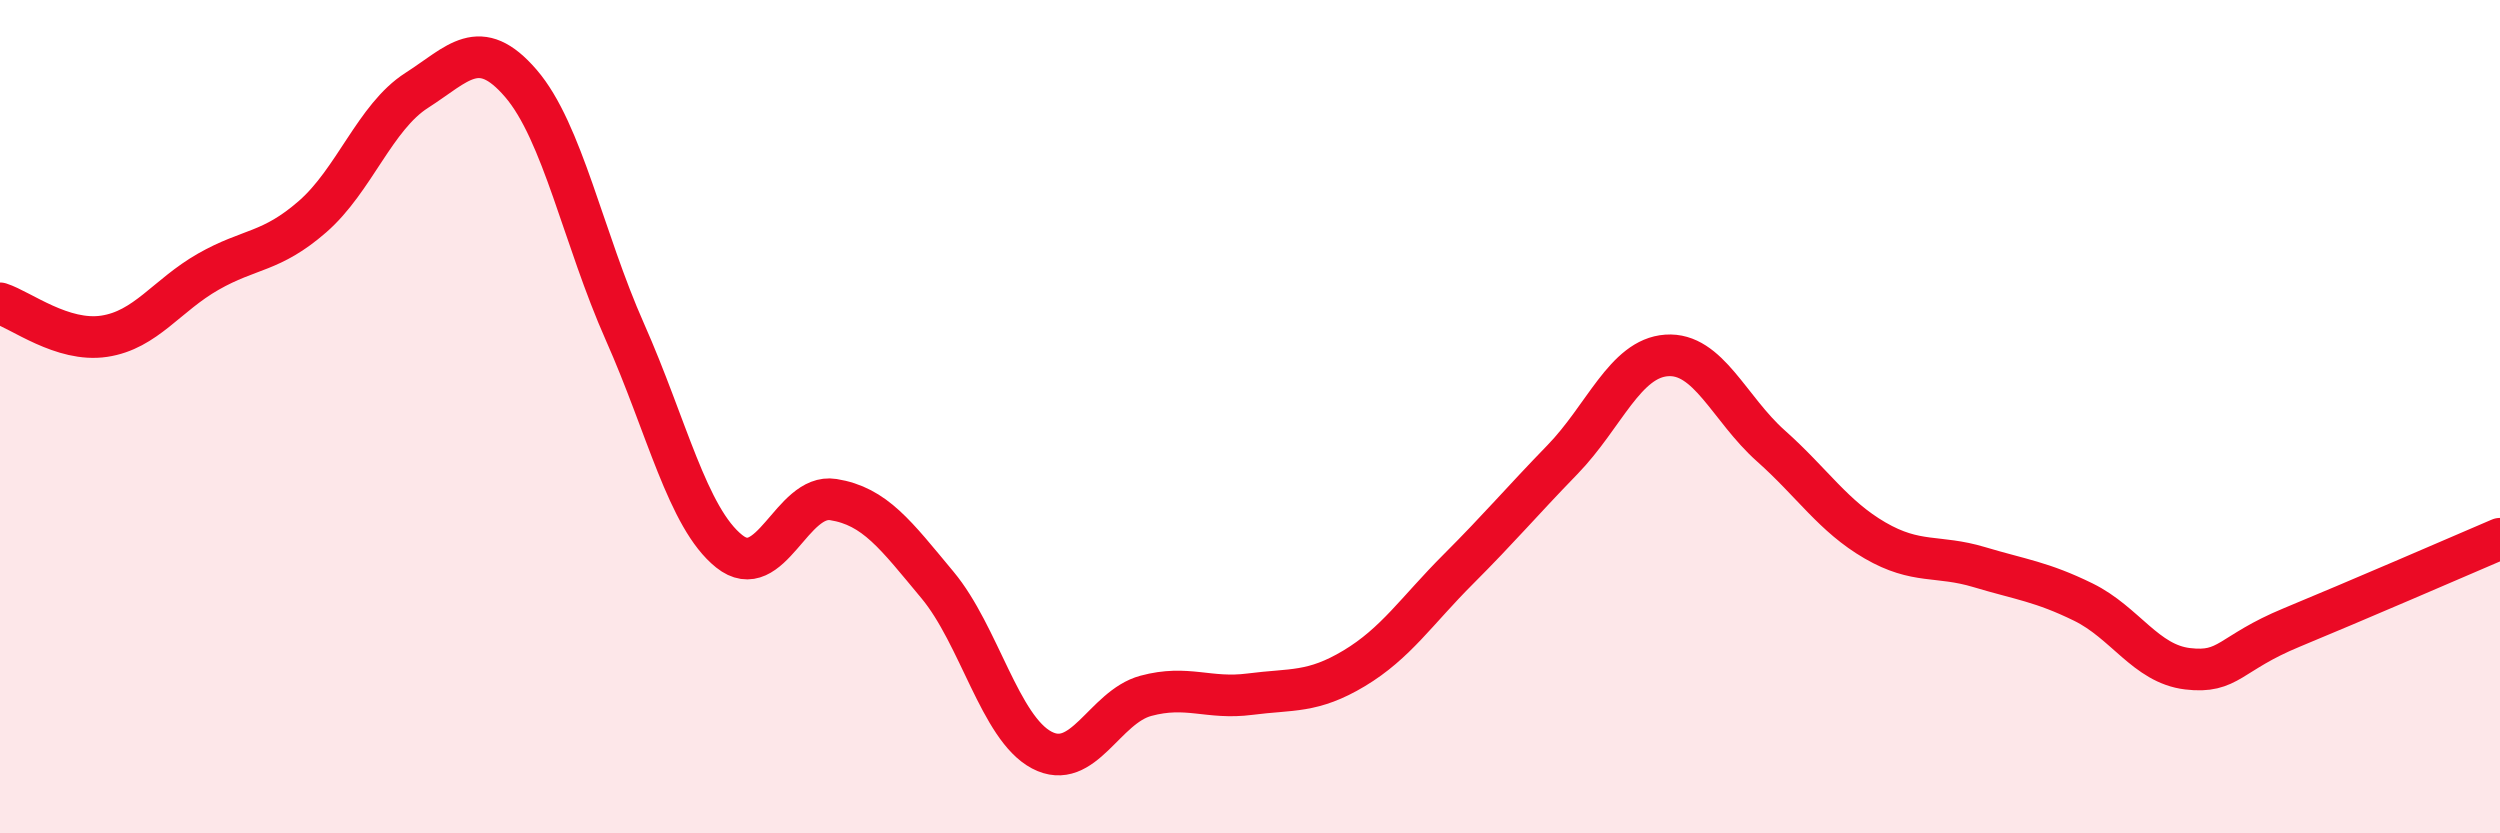
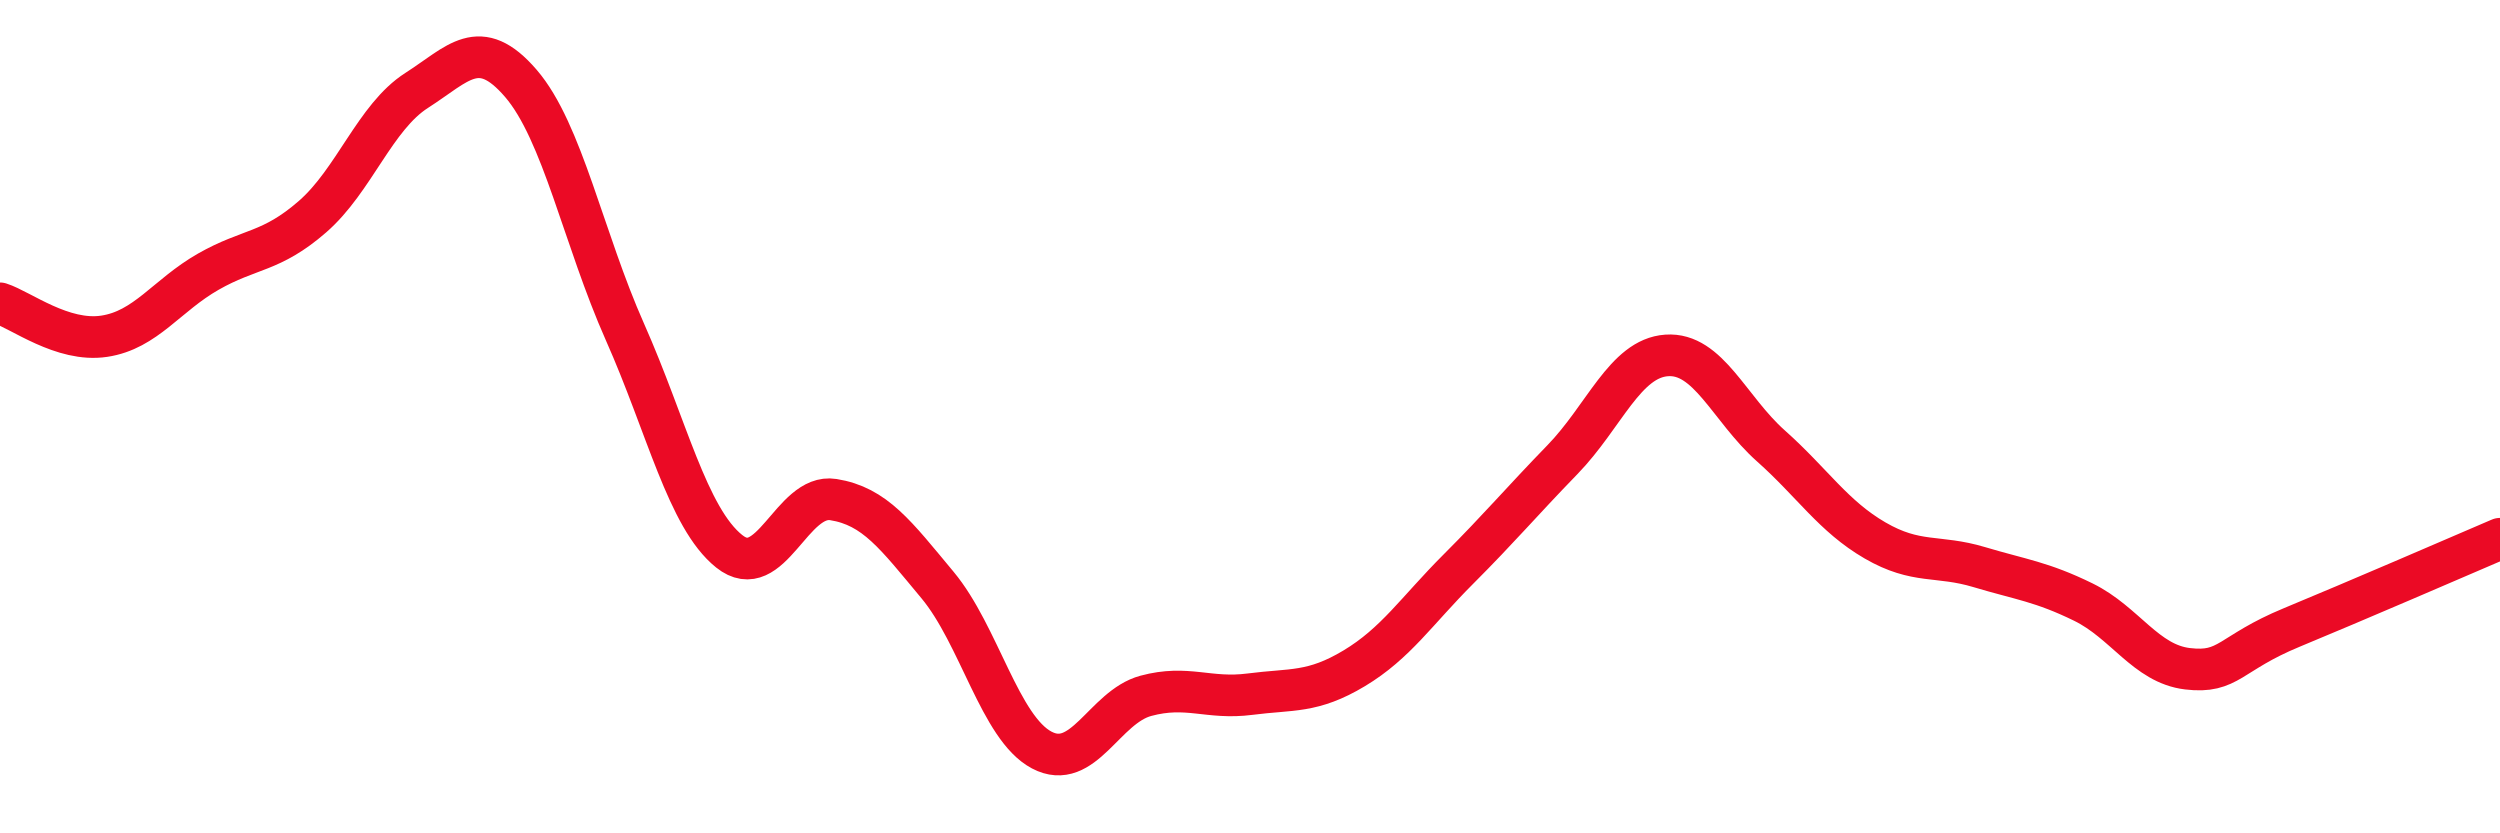
<svg xmlns="http://www.w3.org/2000/svg" width="60" height="20" viewBox="0 0 60 20">
-   <path d="M 0,7.28 C 0.5,7.44 1.5,8.22 2.5,8.07 C 3.5,7.92 4,7.09 5,6.52 C 6,5.95 6.5,6.07 7.5,5.2 C 8.5,4.33 9,2.81 10,2.17 C 11,1.53 11.5,0.84 12.5,2 C 13.5,3.16 14,5.72 15,7.97 C 16,10.22 16.5,12.43 17.5,13.23 C 18.5,14.03 19,11.83 20,11.99 C 21,12.15 21.5,12.84 22.5,14.04 C 23.5,15.24 24,17.47 25,18 C 26,18.53 26.5,16.97 27.5,16.7 C 28.5,16.43 29,16.79 30,16.66 C 31,16.53 31.5,16.64 32.5,16.04 C 33.5,15.44 34,14.66 35,13.66 C 36,12.66 36.5,12.06 37.5,11.03 C 38.5,10 39,8.6 40,8.53 C 41,8.46 41.5,9.81 42.5,10.7 C 43.5,11.59 44,12.39 45,12.97 C 46,13.55 46.5,13.31 47.5,13.61 C 48.5,13.91 49,13.96 50,14.45 C 51,14.94 51.5,15.93 52.5,16.05 C 53.5,16.17 53.5,15.68 55,15.06 C 56.5,14.44 59,13.36 60,12.93L60 20L0 20Z" fill="#EB0A25" opacity="0.1" stroke-linecap="round" stroke-linejoin="round" />
  <path d="M 0,7.28 C 0.5,7.44 1.5,8.22 2.5,8.07 C 3.5,7.92 4,7.09 5,6.52 C 6,5.95 6.5,6.07 7.5,5.2 C 8.5,4.33 9,2.81 10,2.17 C 11,1.53 11.5,0.84 12.5,2 C 13.5,3.16 14,5.72 15,7.97 C 16,10.22 16.5,12.43 17.5,13.23 C 18.5,14.03 19,11.83 20,11.99 C 21,12.15 21.5,12.84 22.5,14.04 C 23.5,15.24 24,17.47 25,18 C 26,18.53 26.5,16.97 27.5,16.7 C 28.5,16.43 29,16.79 30,16.66 C 31,16.53 31.5,16.64 32.5,16.04 C 33.5,15.44 34,14.66 35,13.66 C 36,12.66 36.5,12.06 37.5,11.03 C 38.5,10 39,8.6 40,8.53 C 41,8.46 41.5,9.81 42.5,10.7 C 43.5,11.59 44,12.39 45,12.97 C 46,13.55 46.5,13.31 47.5,13.61 C 48.5,13.91 49,13.96 50,14.45 C 51,14.94 51.5,15.93 52.5,16.05 C 53.5,16.17 53.5,15.68 55,15.06 C 56.5,14.44 59,13.36 60,12.93" stroke="#EB0A25" stroke-width="1" fill="none" stroke-linecap="round" stroke-linejoin="round" />
</svg>